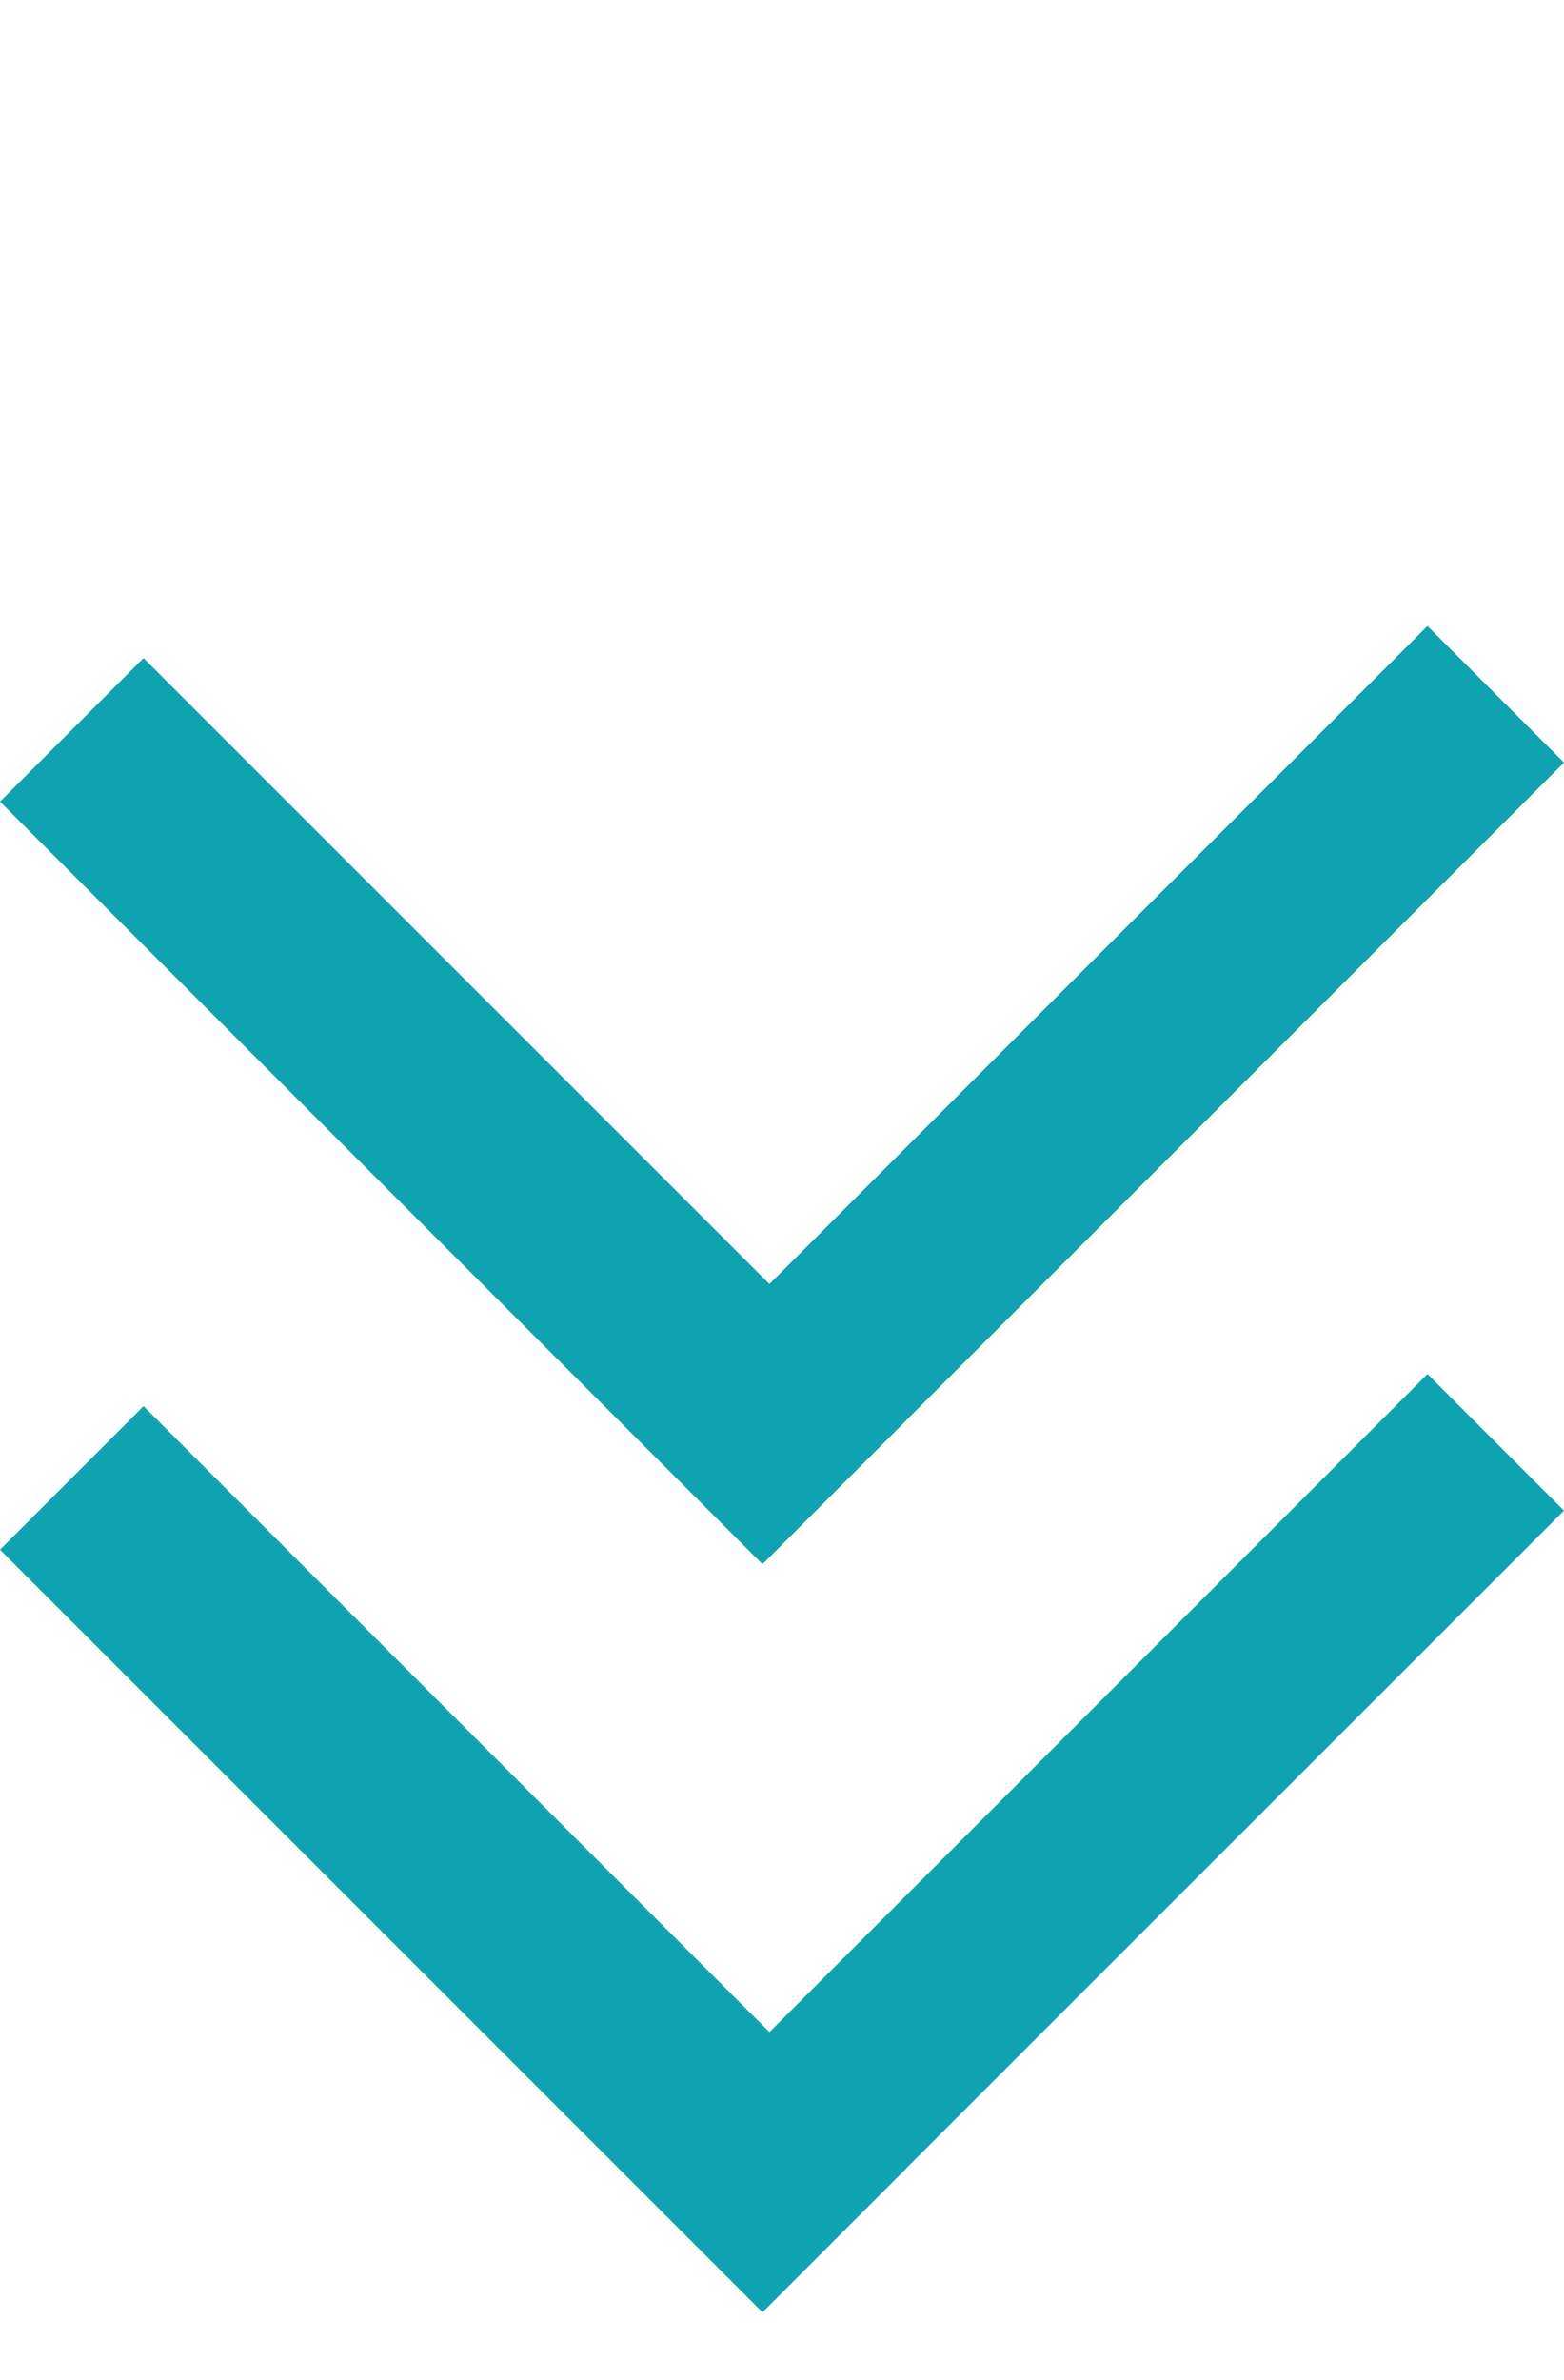
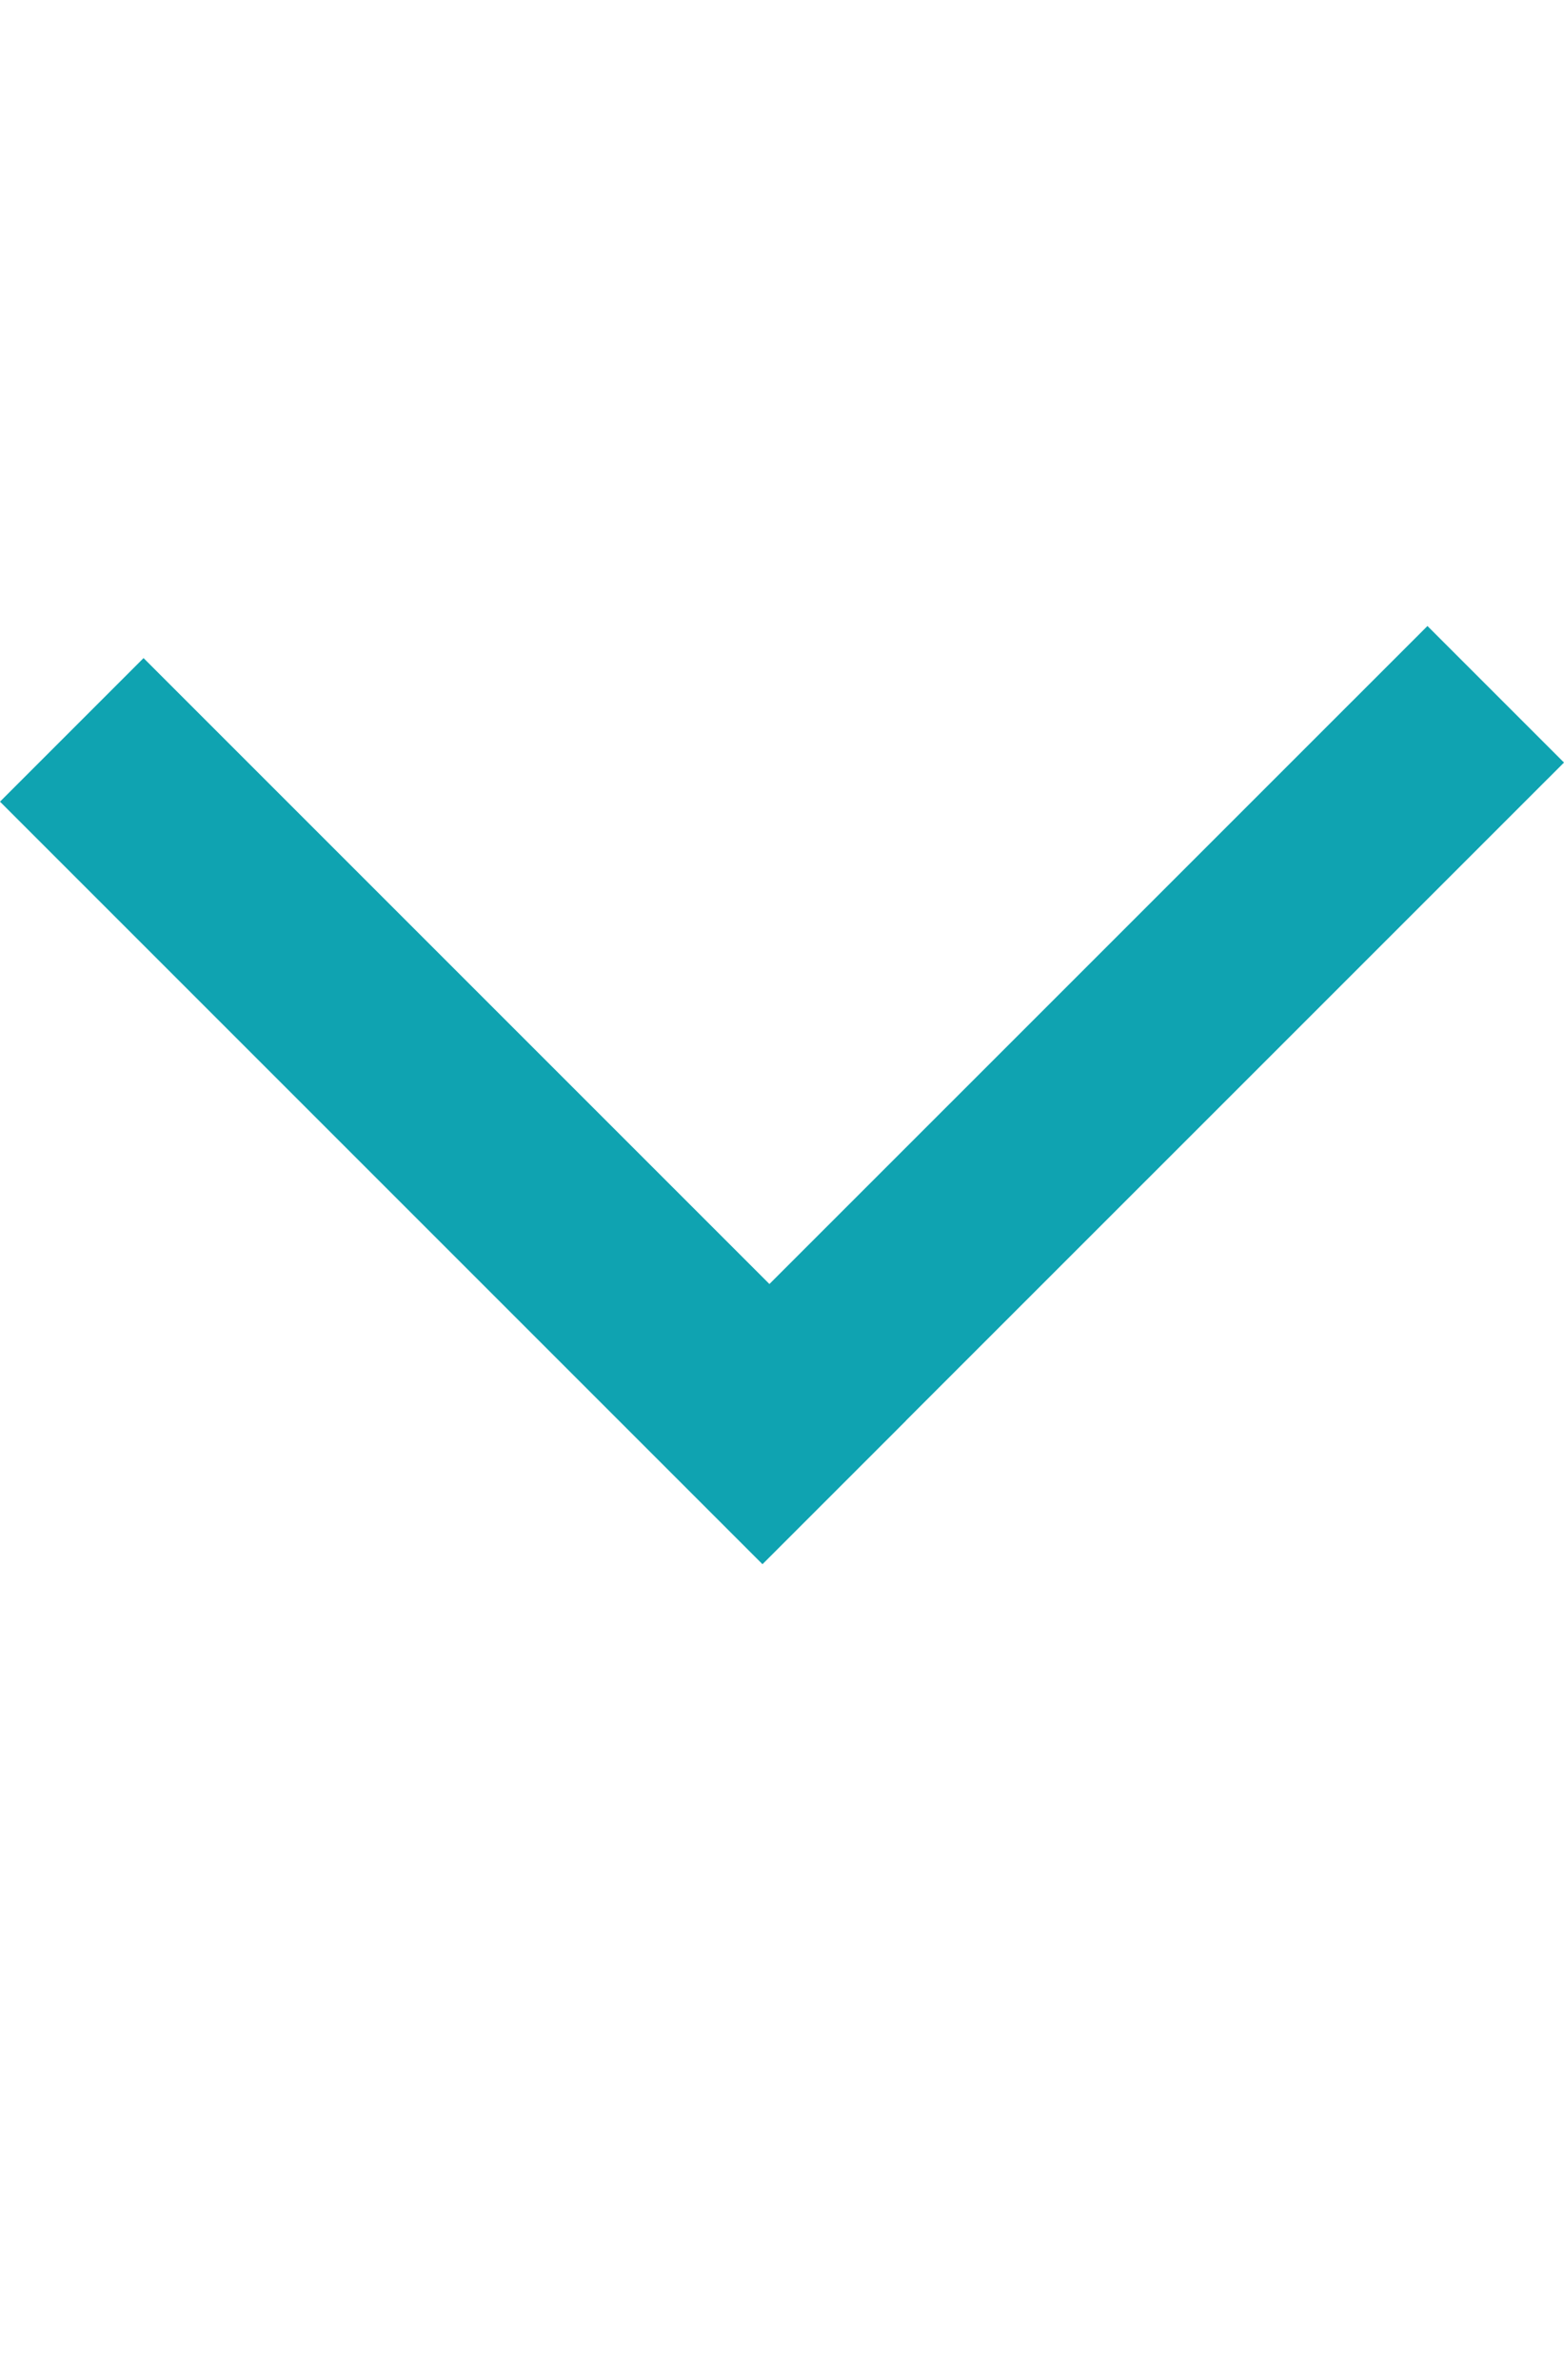
<svg xmlns="http://www.w3.org/2000/svg" width="23" height="35" viewBox="0 0 23 35" fill="none">
  <path fill-rule="evenodd" clip-rule="evenodd" d="M2.111 9.677L7.85015e-05 11.788L11.213 23.001L13.324 20.89L13.323 20.889L23 11.213L20.992 9.205L11.315 18.881L2.111 9.677Z" fill="#0FA3B1" />
-   <path fill-rule="evenodd" clip-rule="evenodd" d="M2.111 20.677L7.85015e-05 22.788L11.213 34.001L13.324 31.89L13.323 31.889L23 22.213L20.992 20.204L11.315 29.881L2.111 20.677Z" fill="#0FA3B1" />
</svg>